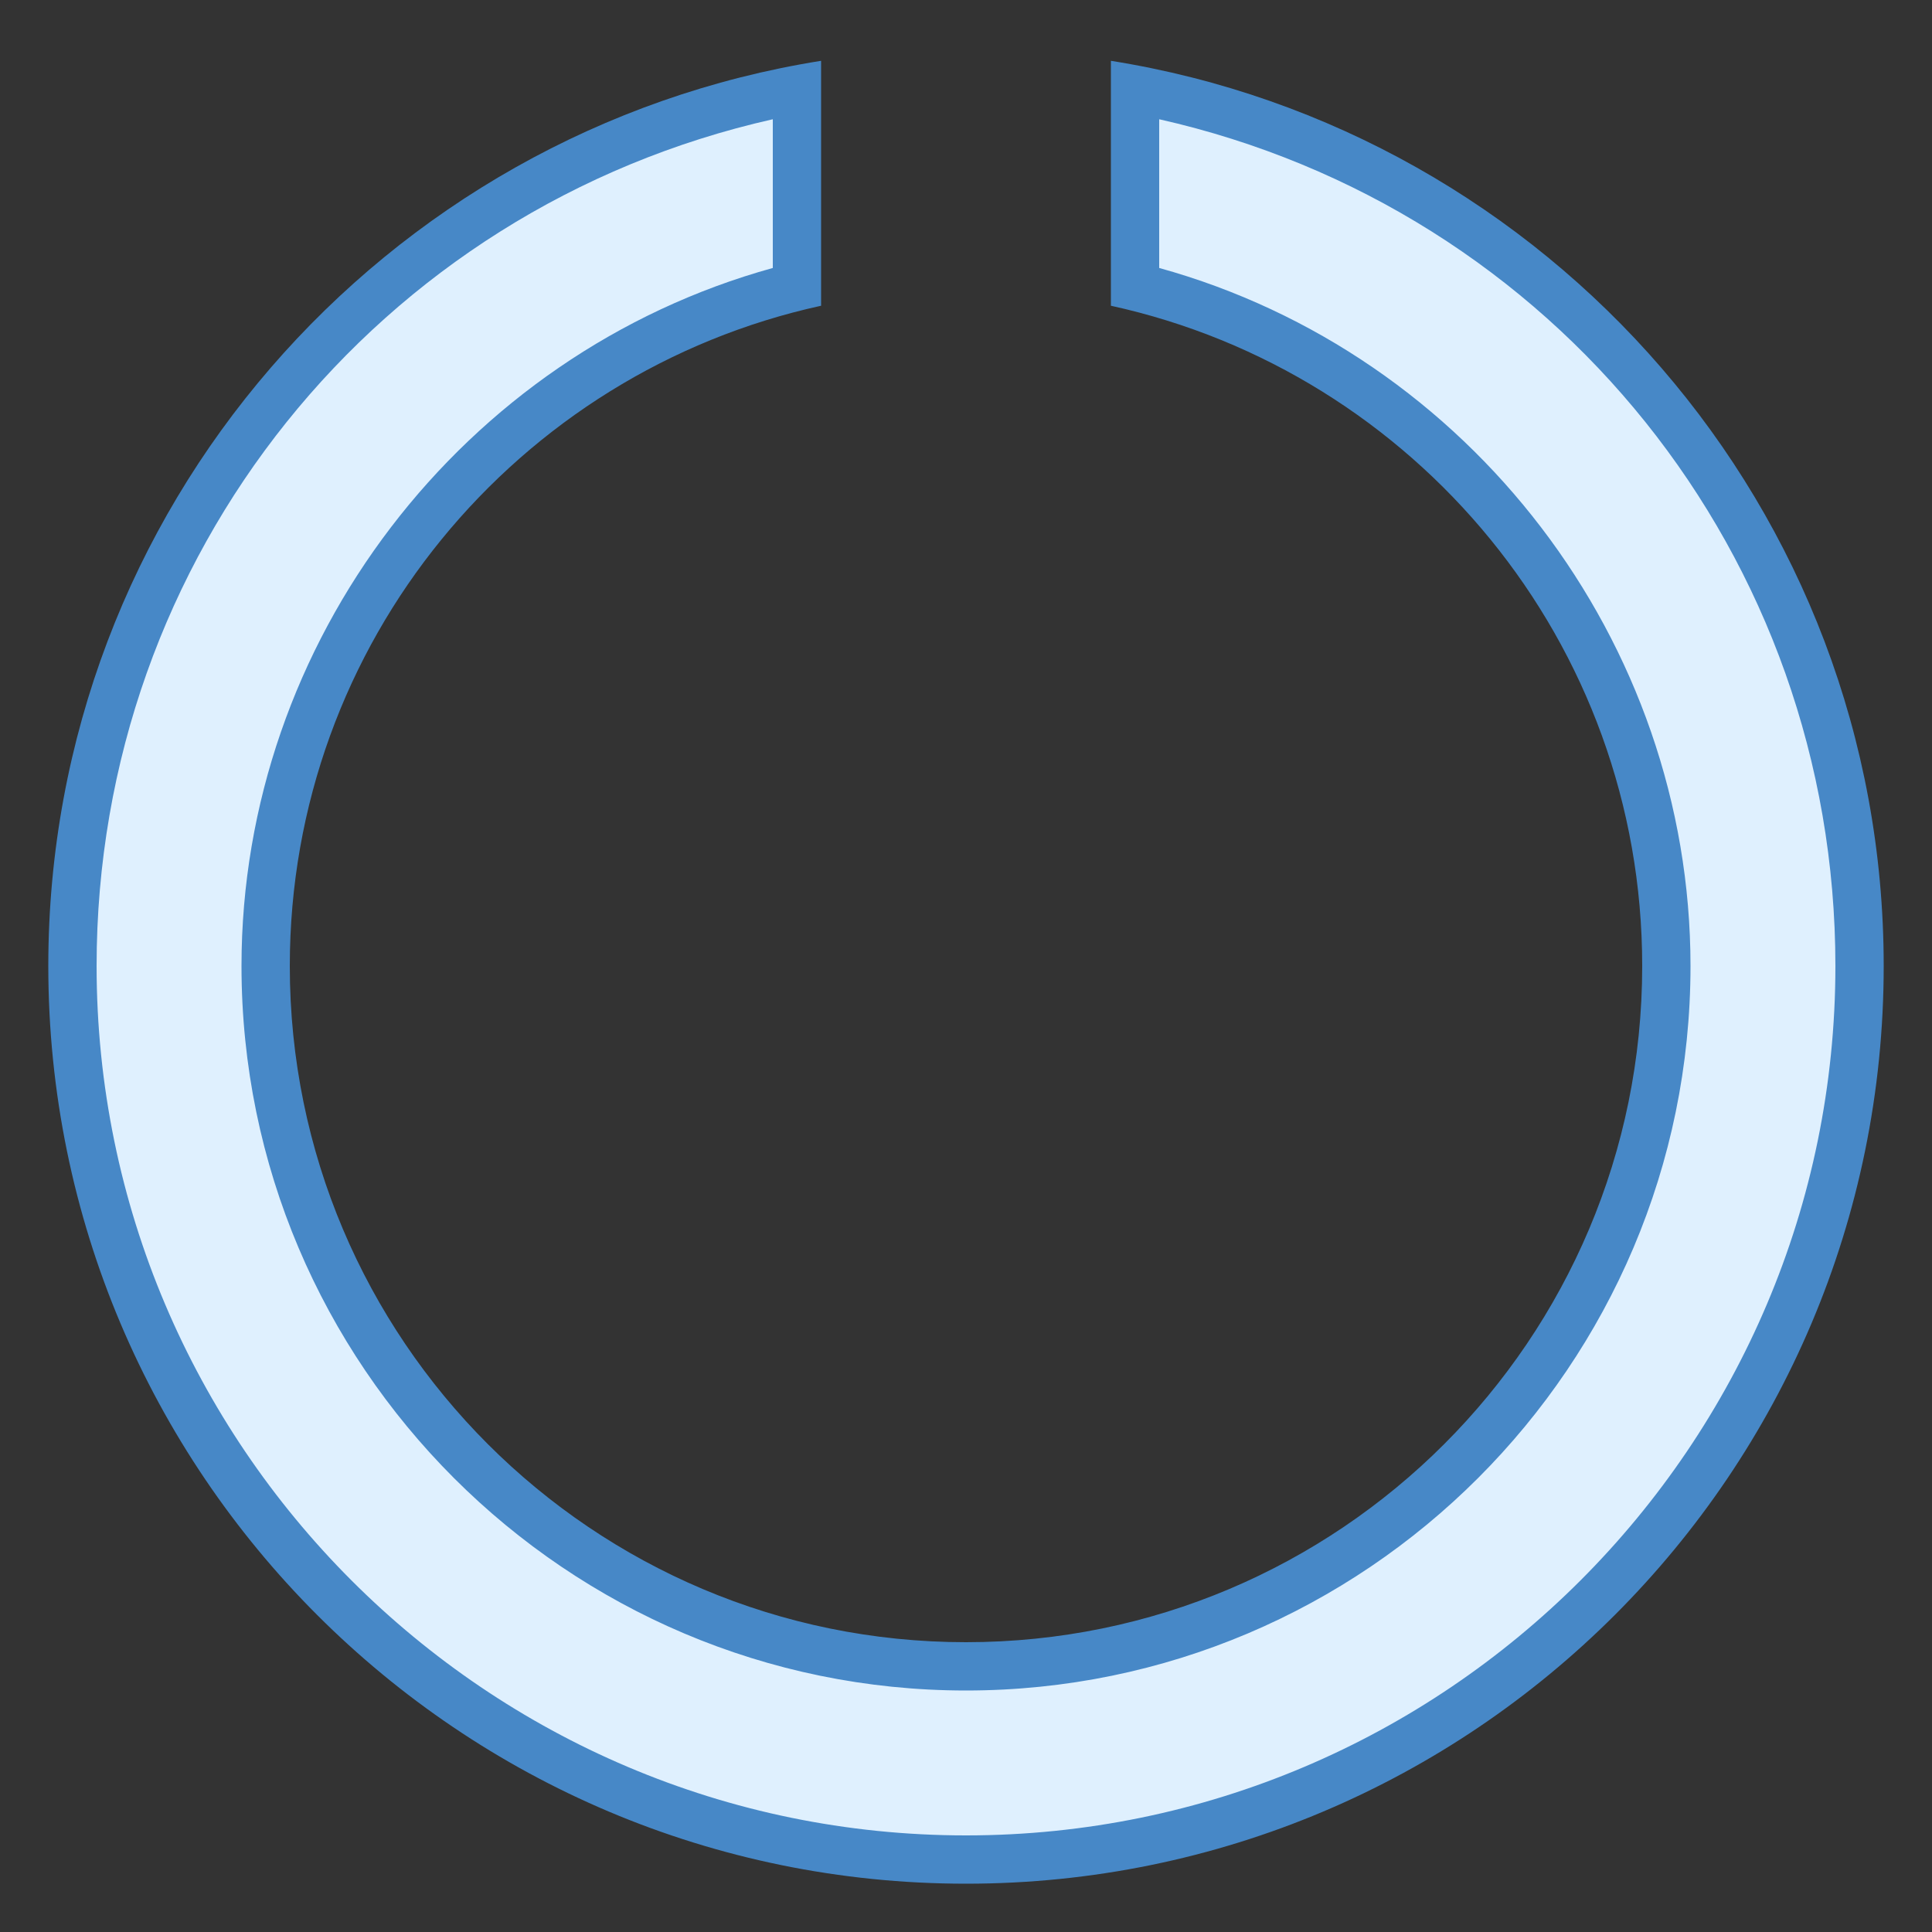
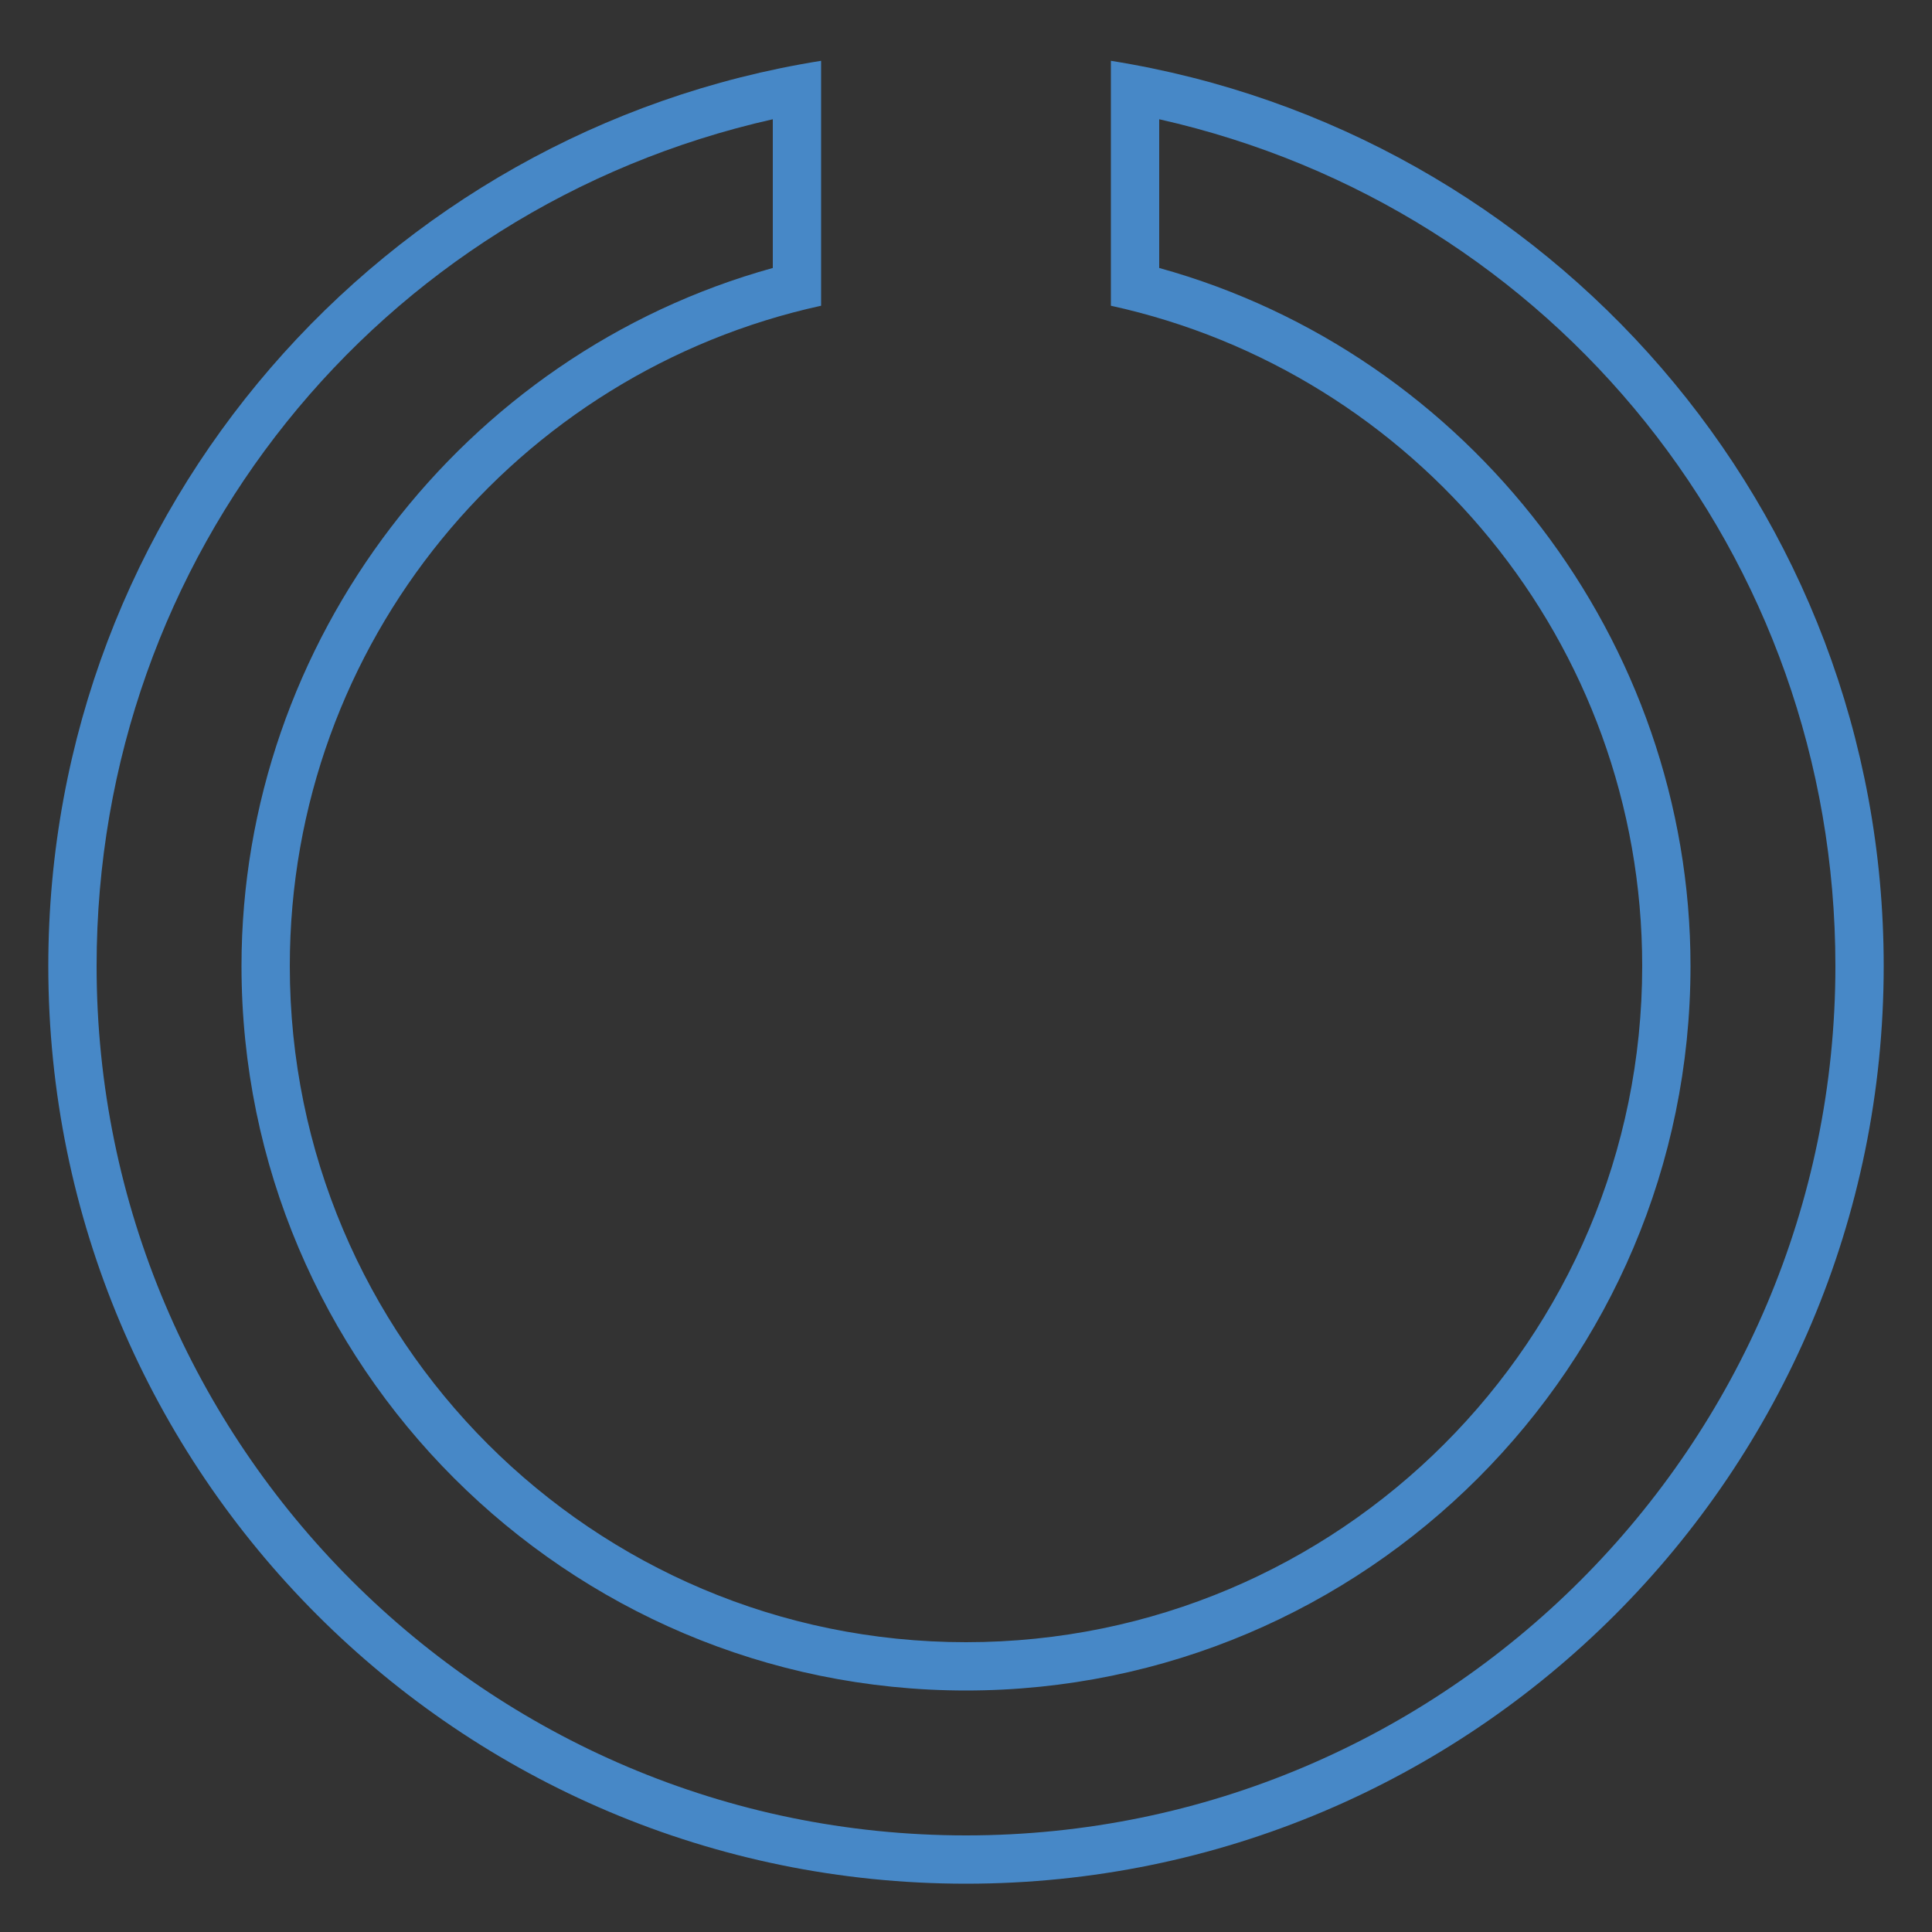
<svg xmlns="http://www.w3.org/2000/svg" version="1.1" id="Layer_1" x="0px" y="0px" viewBox="0 0 40 40" style="enable-background:new 0 0 40 40;" xml:space="preserve">
  <rect x="0" y="0" width="40" height="40" fill="#333333" stroke="none" />
  <g>
-     <path style="fill:#DFF0FE;" d="M20,38.5C9.799,38.5,1.5,30.201,1.5,20c0-8.941,6.273-16.48,15-18.146v4.08   c-6.398,1.589-11,7.44-11,14.066c0,7.995,6.505,14.5,14.5,14.5S34.5,27.995,34.5,20c0-6.626-4.602-12.478-11-14.066v-4.08   c8.727,1.666,15,9.205,15,18.146C38.5,30.201,30.201,38.5,20,38.5z" />
    <g>
      <path style="fill:#4788C7;" d="M24,2.469C32.18,4.311,38,11.506,38,20c0,9.925-8.075,18-18,18S2,29.925,2,20    C2,11.506,7.82,4.311,16,2.469v3.079C9.58,7.325,5,13.277,5,20c0,8.271,6.729,15,15,15s15-6.729,15-15    c0-6.723-4.58-12.675-11-14.452V2.469 M23,1.259V6.33C29.289,7.705,34,13.299,34,20c0,7.732-6.268,14-14,14S6,27.732,6,20    c0-6.701,4.711-12.295,11-13.67V1.259C7.936,2.701,1,10.53,1,20c0,10.493,8.507,19,19,19s19-8.507,19-19    C39,10.53,32.064,2.701,23,1.259L23,1.259z" />
    </g>
  </g>
</svg>